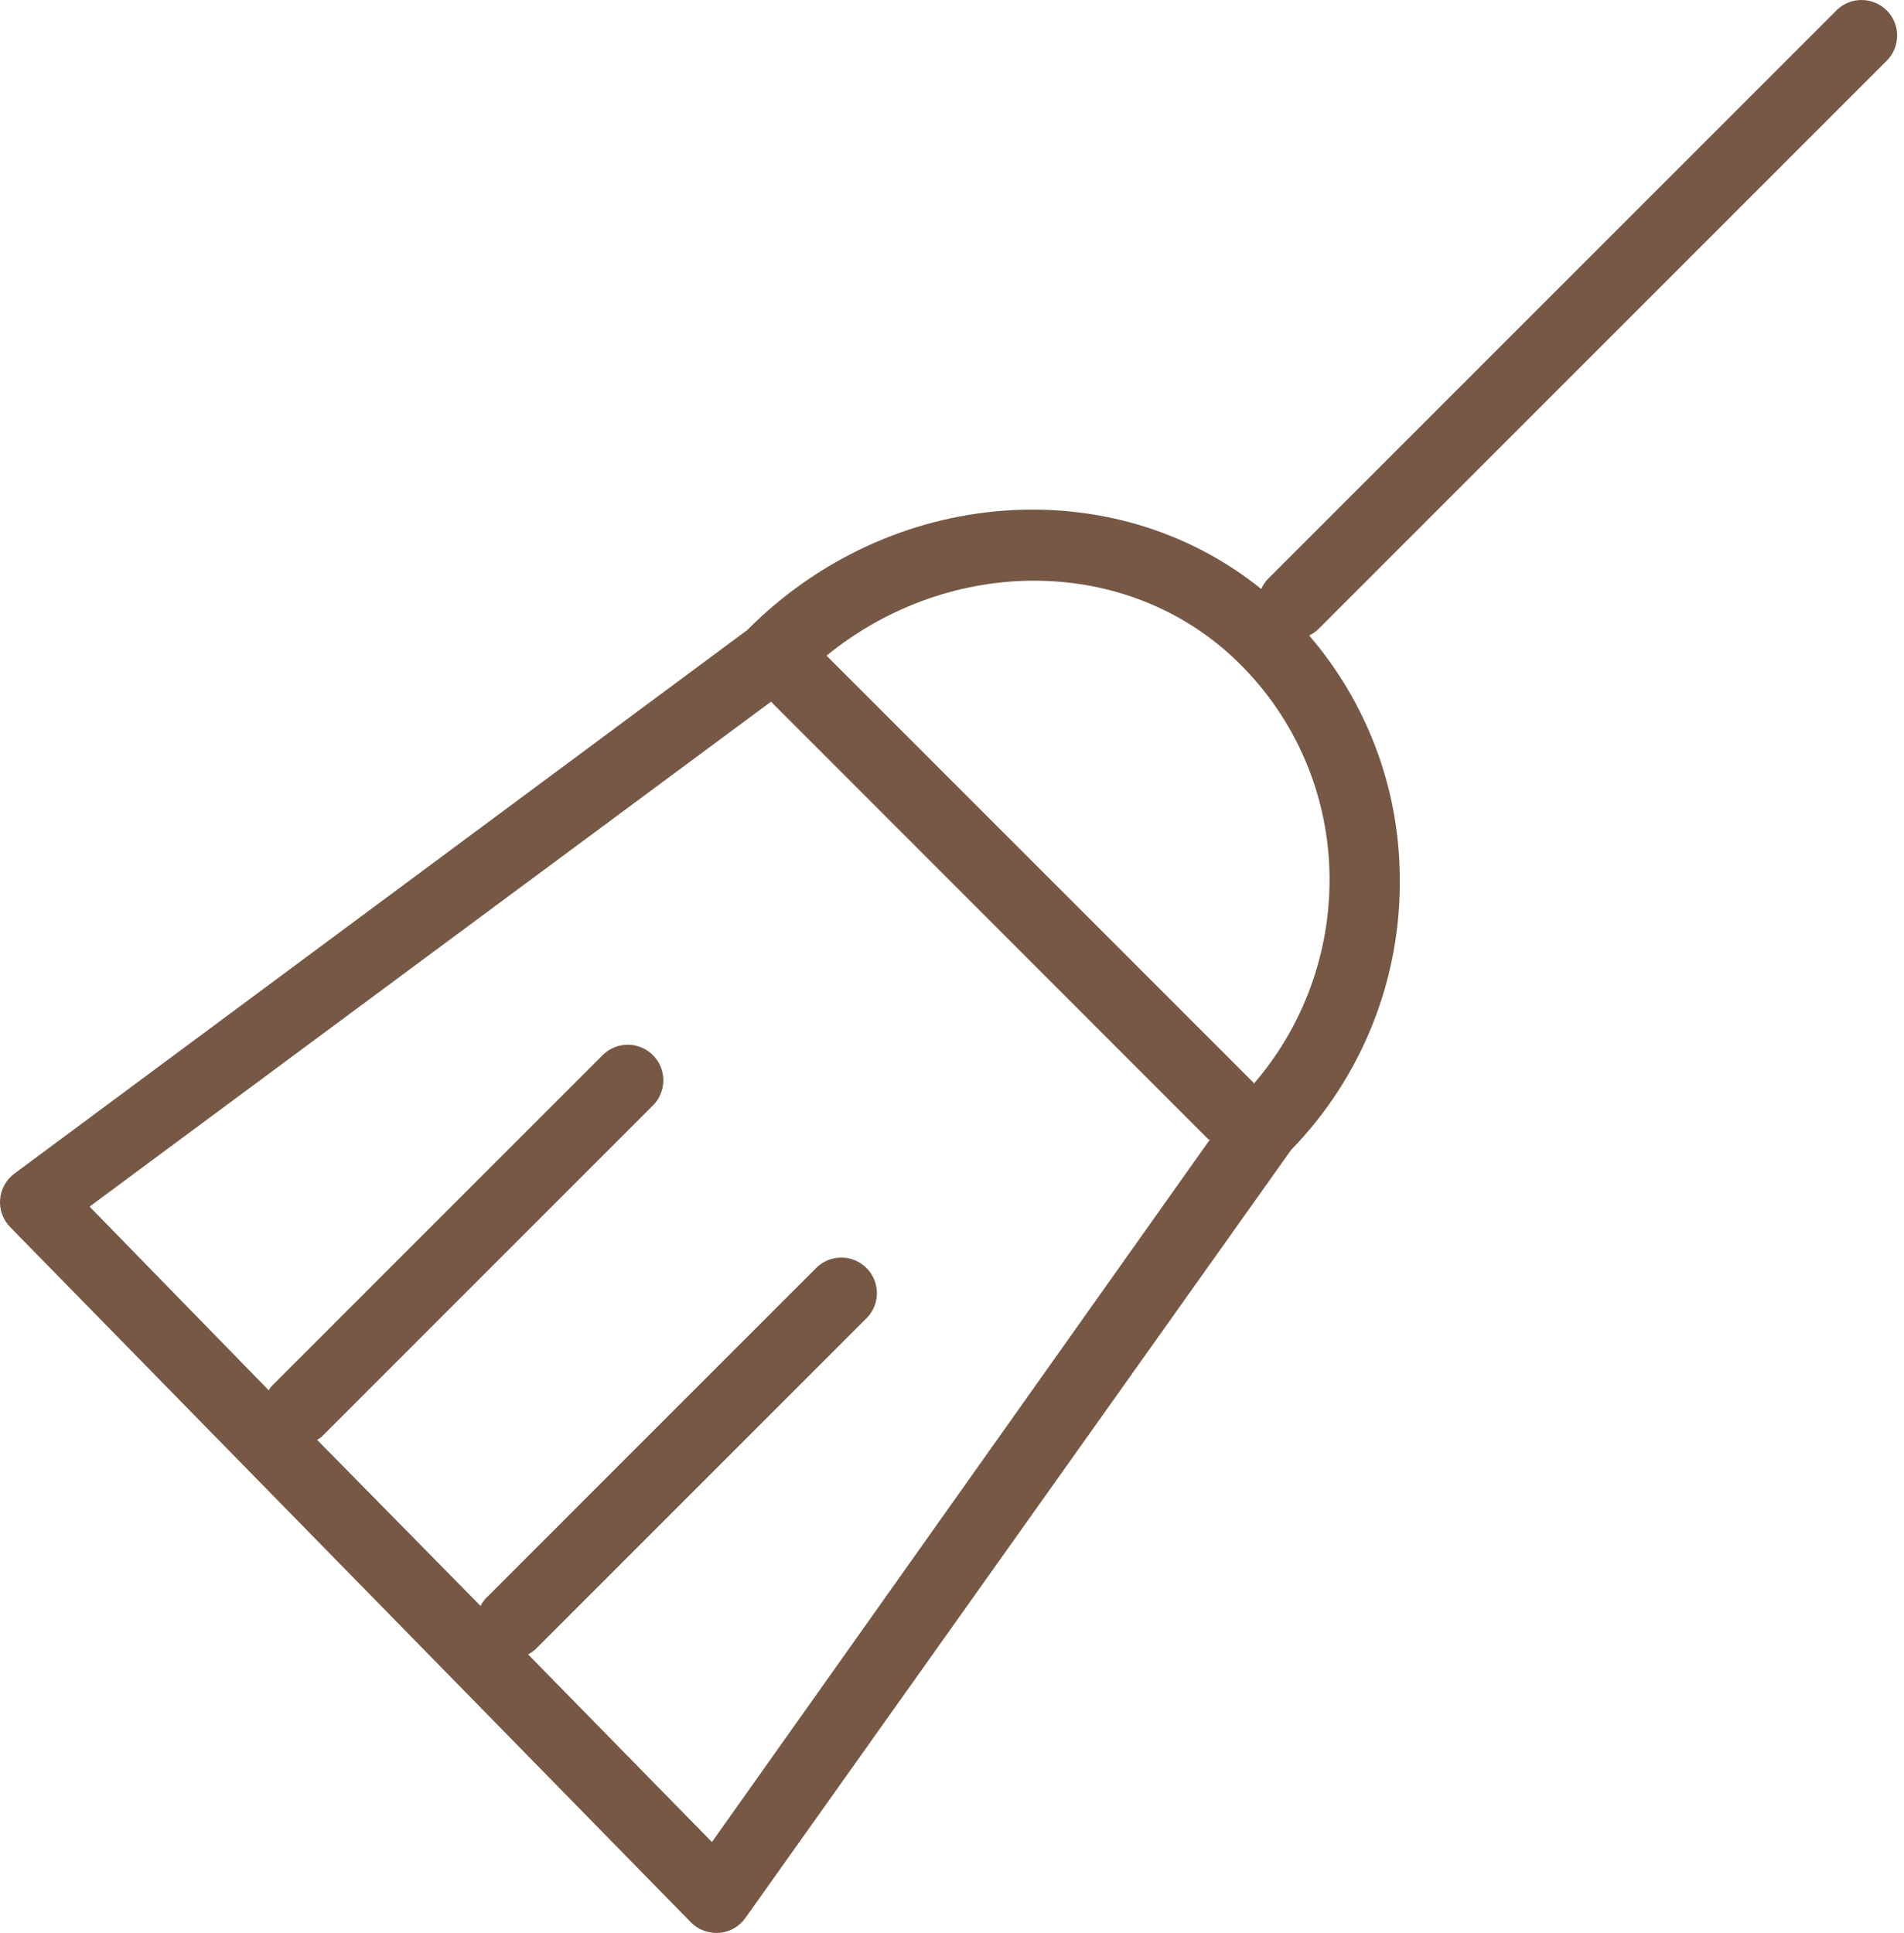
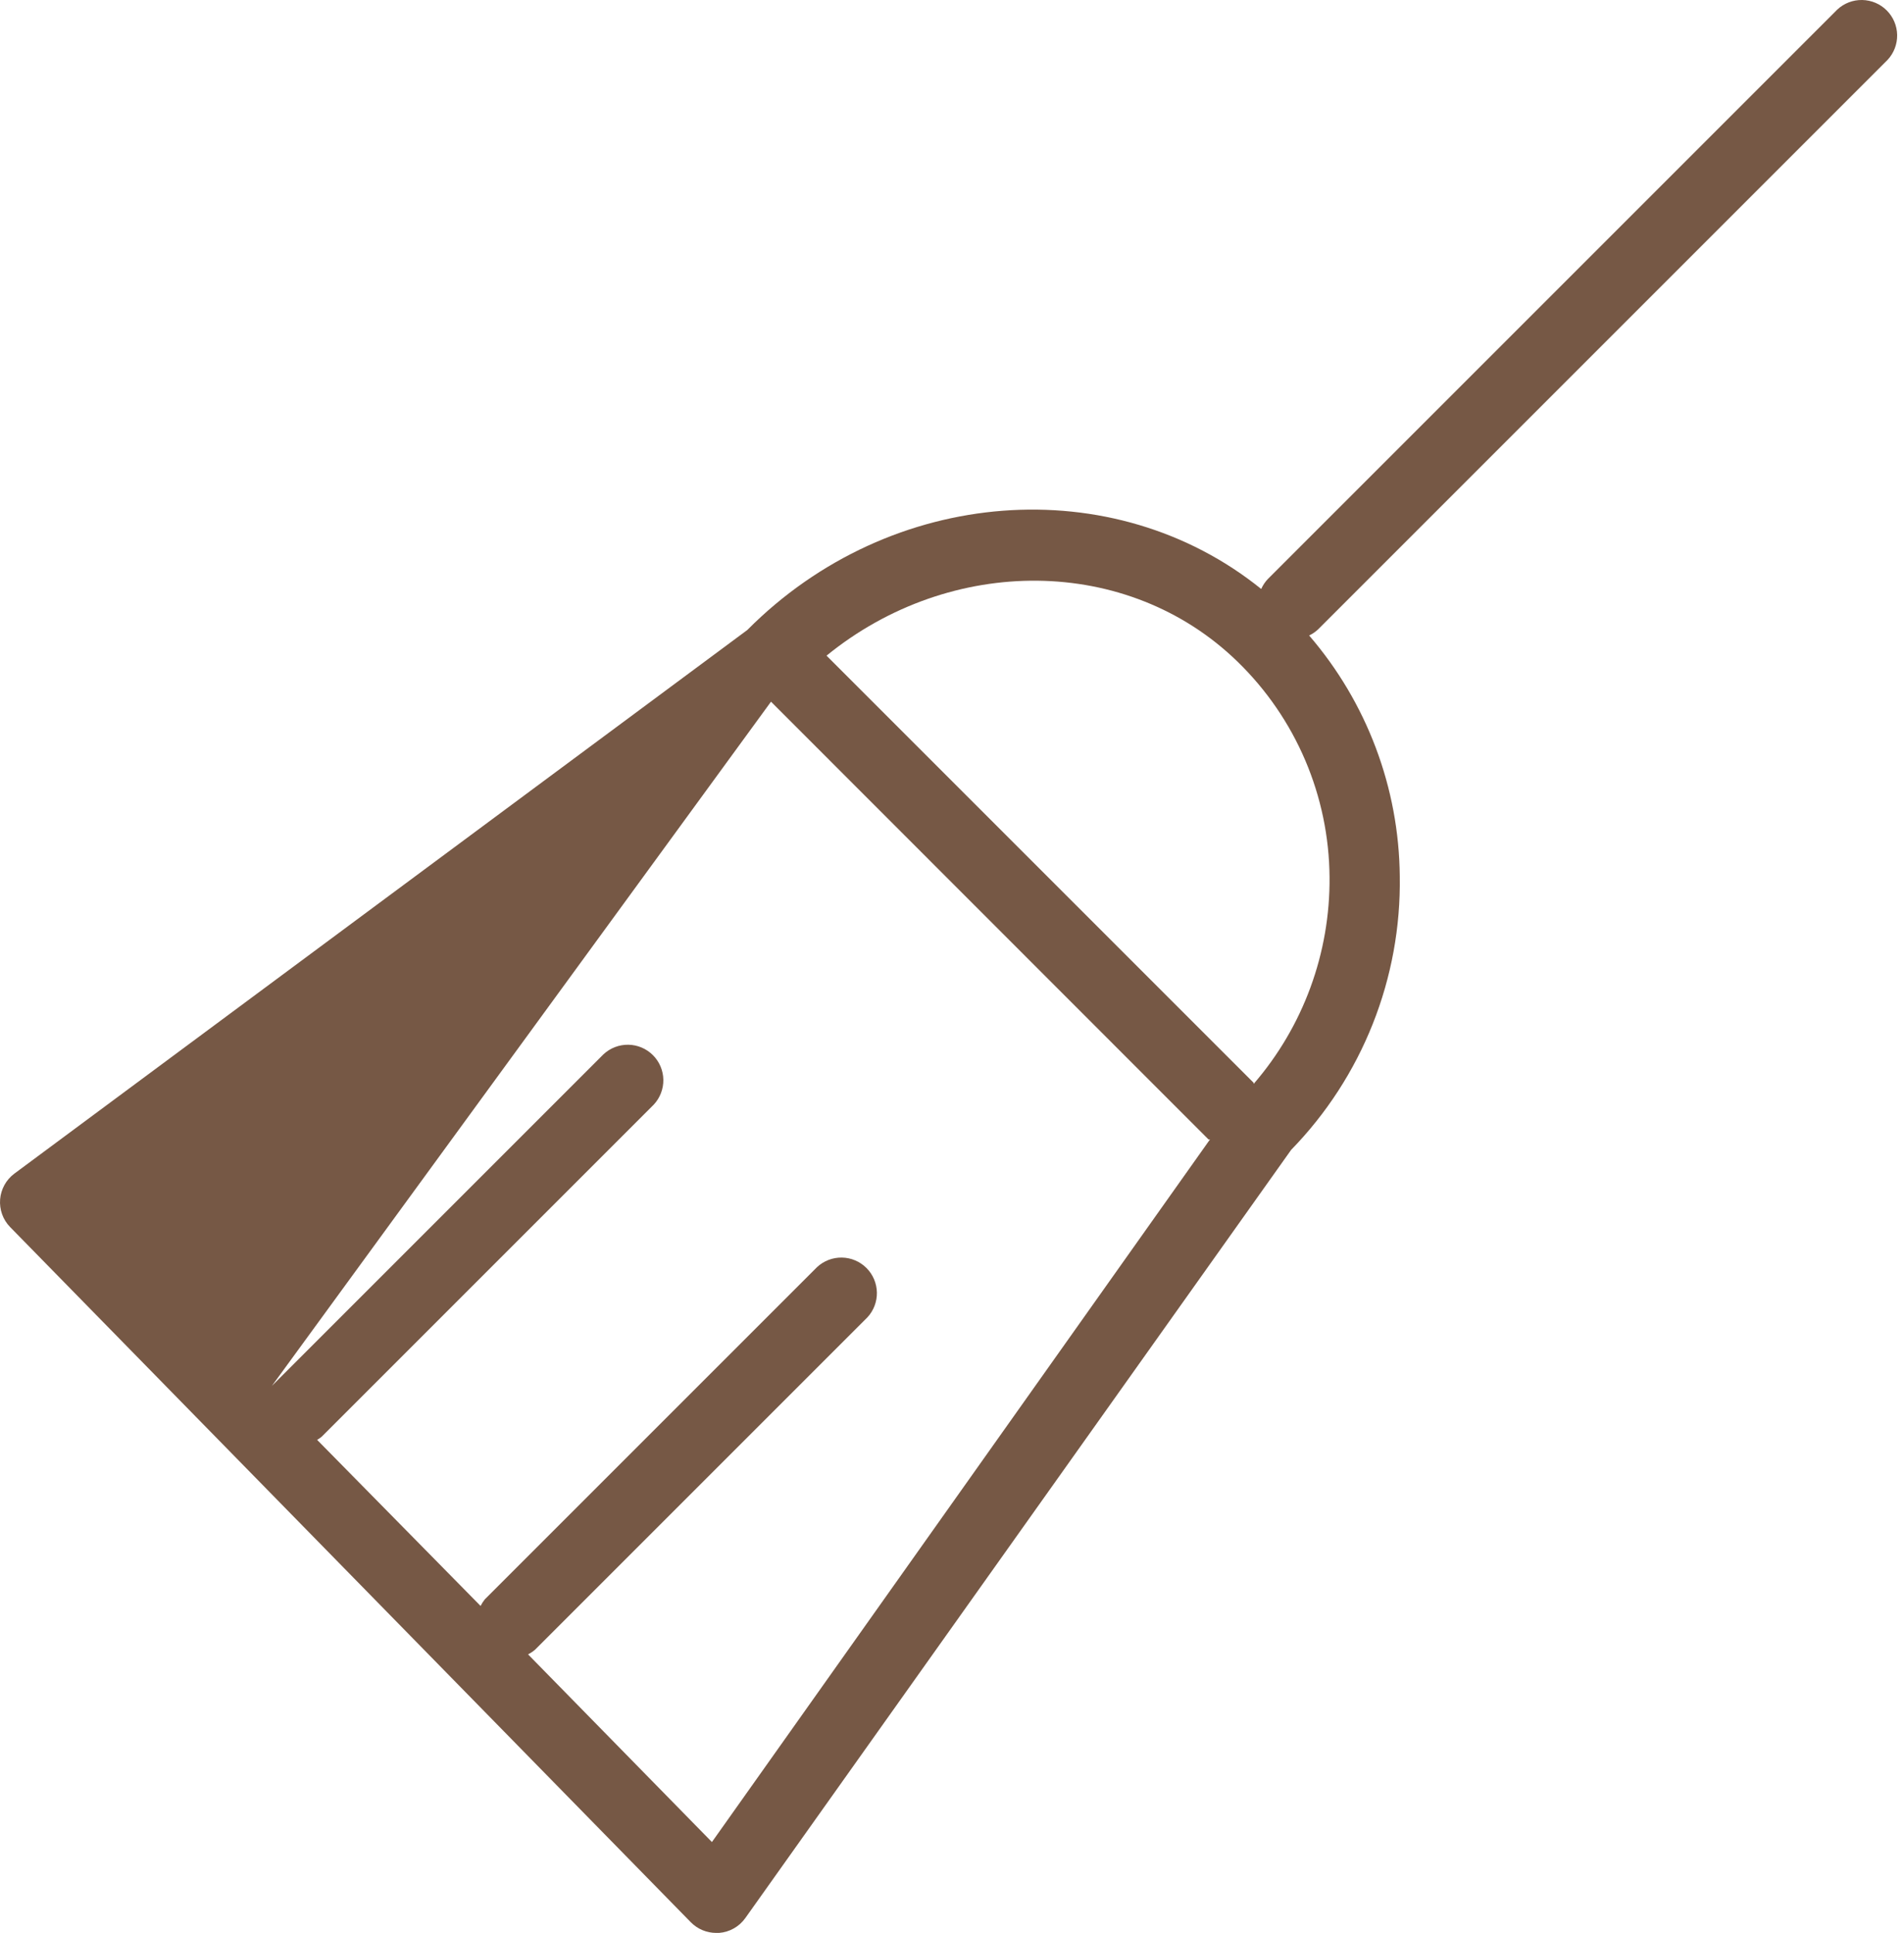
<svg xmlns="http://www.w3.org/2000/svg" width="132" height="134" viewBox="0 0 132 134" fill="none">
-   <path d="M90.76 44.056C90.989 43.947 91.2 43.803 91.385 43.628L130.863 4.149C131.299 3.682 131.536 3.063 131.525 2.424C131.514 1.785 131.255 1.175 130.803 0.723C130.351 0.271 129.741 0.012 129.102 0C128.462 -0.011 127.844 0.226 127.376 0.662L87.897 40.141C87.705 40.343 87.549 40.577 87.437 40.832C77.222 32.59 61.759 33.66 51.807 43.677L0.995 81.363C0.713 81.573 0.479 81.84 0.309 82.148C0.139 82.456 0.036 82.796 0.008 83.146C-0.02 83.497 0.027 83.849 0.146 84.18C0.265 84.511 0.454 84.812 0.699 85.064L47.892 133.261C48.122 133.495 48.396 133.681 48.698 133.808C49 133.935 49.325 134.001 49.653 134.001H49.85C50.212 133.973 50.563 133.866 50.879 133.687C51.194 133.508 51.467 133.261 51.676 132.965L89.51 79.718C91.953 77.209 93.876 74.242 95.169 70.987C96.462 67.732 97.099 64.254 97.043 60.752C96.99 54.618 94.763 48.703 90.76 44.056ZM49.356 127.701L36.608 114.689C36.786 114.601 36.952 114.49 37.102 114.36L60.131 91.331C60.567 90.864 60.804 90.245 60.793 89.606C60.781 88.966 60.523 88.356 60.07 87.904C59.618 87.452 59.008 87.193 58.369 87.182C57.73 87.171 57.111 87.408 56.644 87.844L33.614 110.873C33.498 111.015 33.399 111.169 33.318 111.334L21.985 99.819C22.095 99.757 22.199 99.685 22.297 99.605L45.326 76.576C45.762 76.108 45.999 75.49 45.988 74.85C45.977 74.211 45.718 73.601 45.266 73.149C44.814 72.697 44.204 72.438 43.565 72.427C42.925 72.416 42.307 72.653 41.839 73.089L18.81 96.118C18.744 96.201 18.683 96.289 18.629 96.381L6.21 83.649L53.452 48.645L83.785 78.994H83.884L49.356 127.701ZM86.91 75.063L57.302 45.454C65.905 38.447 78.192 38.463 85.808 45.882C87.804 47.824 89.394 50.142 90.487 52.703C91.58 55.264 92.153 58.017 92.174 60.801C92.223 66.064 90.352 71.163 86.91 75.145V75.063Z" fill="#765845" />
+   <path d="M90.76 44.056C90.989 43.947 91.2 43.803 91.385 43.628L130.863 4.149C131.299 3.682 131.536 3.063 131.525 2.424C131.514 1.785 131.255 1.175 130.803 0.723C130.351 0.271 129.741 0.012 129.102 0C128.462 -0.011 127.844 0.226 127.376 0.662L87.897 40.141C87.705 40.343 87.549 40.577 87.437 40.832C77.222 32.59 61.759 33.66 51.807 43.677L0.995 81.363C0.713 81.573 0.479 81.84 0.309 82.148C0.139 82.456 0.036 82.796 0.008 83.146C-0.02 83.497 0.027 83.849 0.146 84.18C0.265 84.511 0.454 84.812 0.699 85.064L47.892 133.261C48.122 133.495 48.396 133.681 48.698 133.808C49 133.935 49.325 134.001 49.653 134.001H49.85C50.212 133.973 50.563 133.866 50.879 133.687C51.194 133.508 51.467 133.261 51.676 132.965L89.51 79.718C91.953 77.209 93.876 74.242 95.169 70.987C96.462 67.732 97.099 64.254 97.043 60.752C96.99 54.618 94.763 48.703 90.76 44.056ZM49.356 127.701L36.608 114.689C36.786 114.601 36.952 114.49 37.102 114.36L60.131 91.331C60.567 90.864 60.804 90.245 60.793 89.606C60.781 88.966 60.523 88.356 60.07 87.904C59.618 87.452 59.008 87.193 58.369 87.182C57.73 87.171 57.111 87.408 56.644 87.844L33.614 110.873C33.498 111.015 33.399 111.169 33.318 111.334L21.985 99.819C22.095 99.757 22.199 99.685 22.297 99.605L45.326 76.576C45.762 76.108 45.999 75.49 45.988 74.85C45.977 74.211 45.718 73.601 45.266 73.149C44.814 72.697 44.204 72.438 43.565 72.427C42.925 72.416 42.307 72.653 41.839 73.089L18.81 96.118C18.744 96.201 18.683 96.289 18.629 96.381L53.452 48.645L83.785 78.994H83.884L49.356 127.701ZM86.91 75.063L57.302 45.454C65.905 38.447 78.192 38.463 85.808 45.882C87.804 47.824 89.394 50.142 90.487 52.703C91.58 55.264 92.153 58.017 92.174 60.801C92.223 66.064 90.352 71.163 86.91 75.145V75.063Z" fill="#765845" />
</svg>